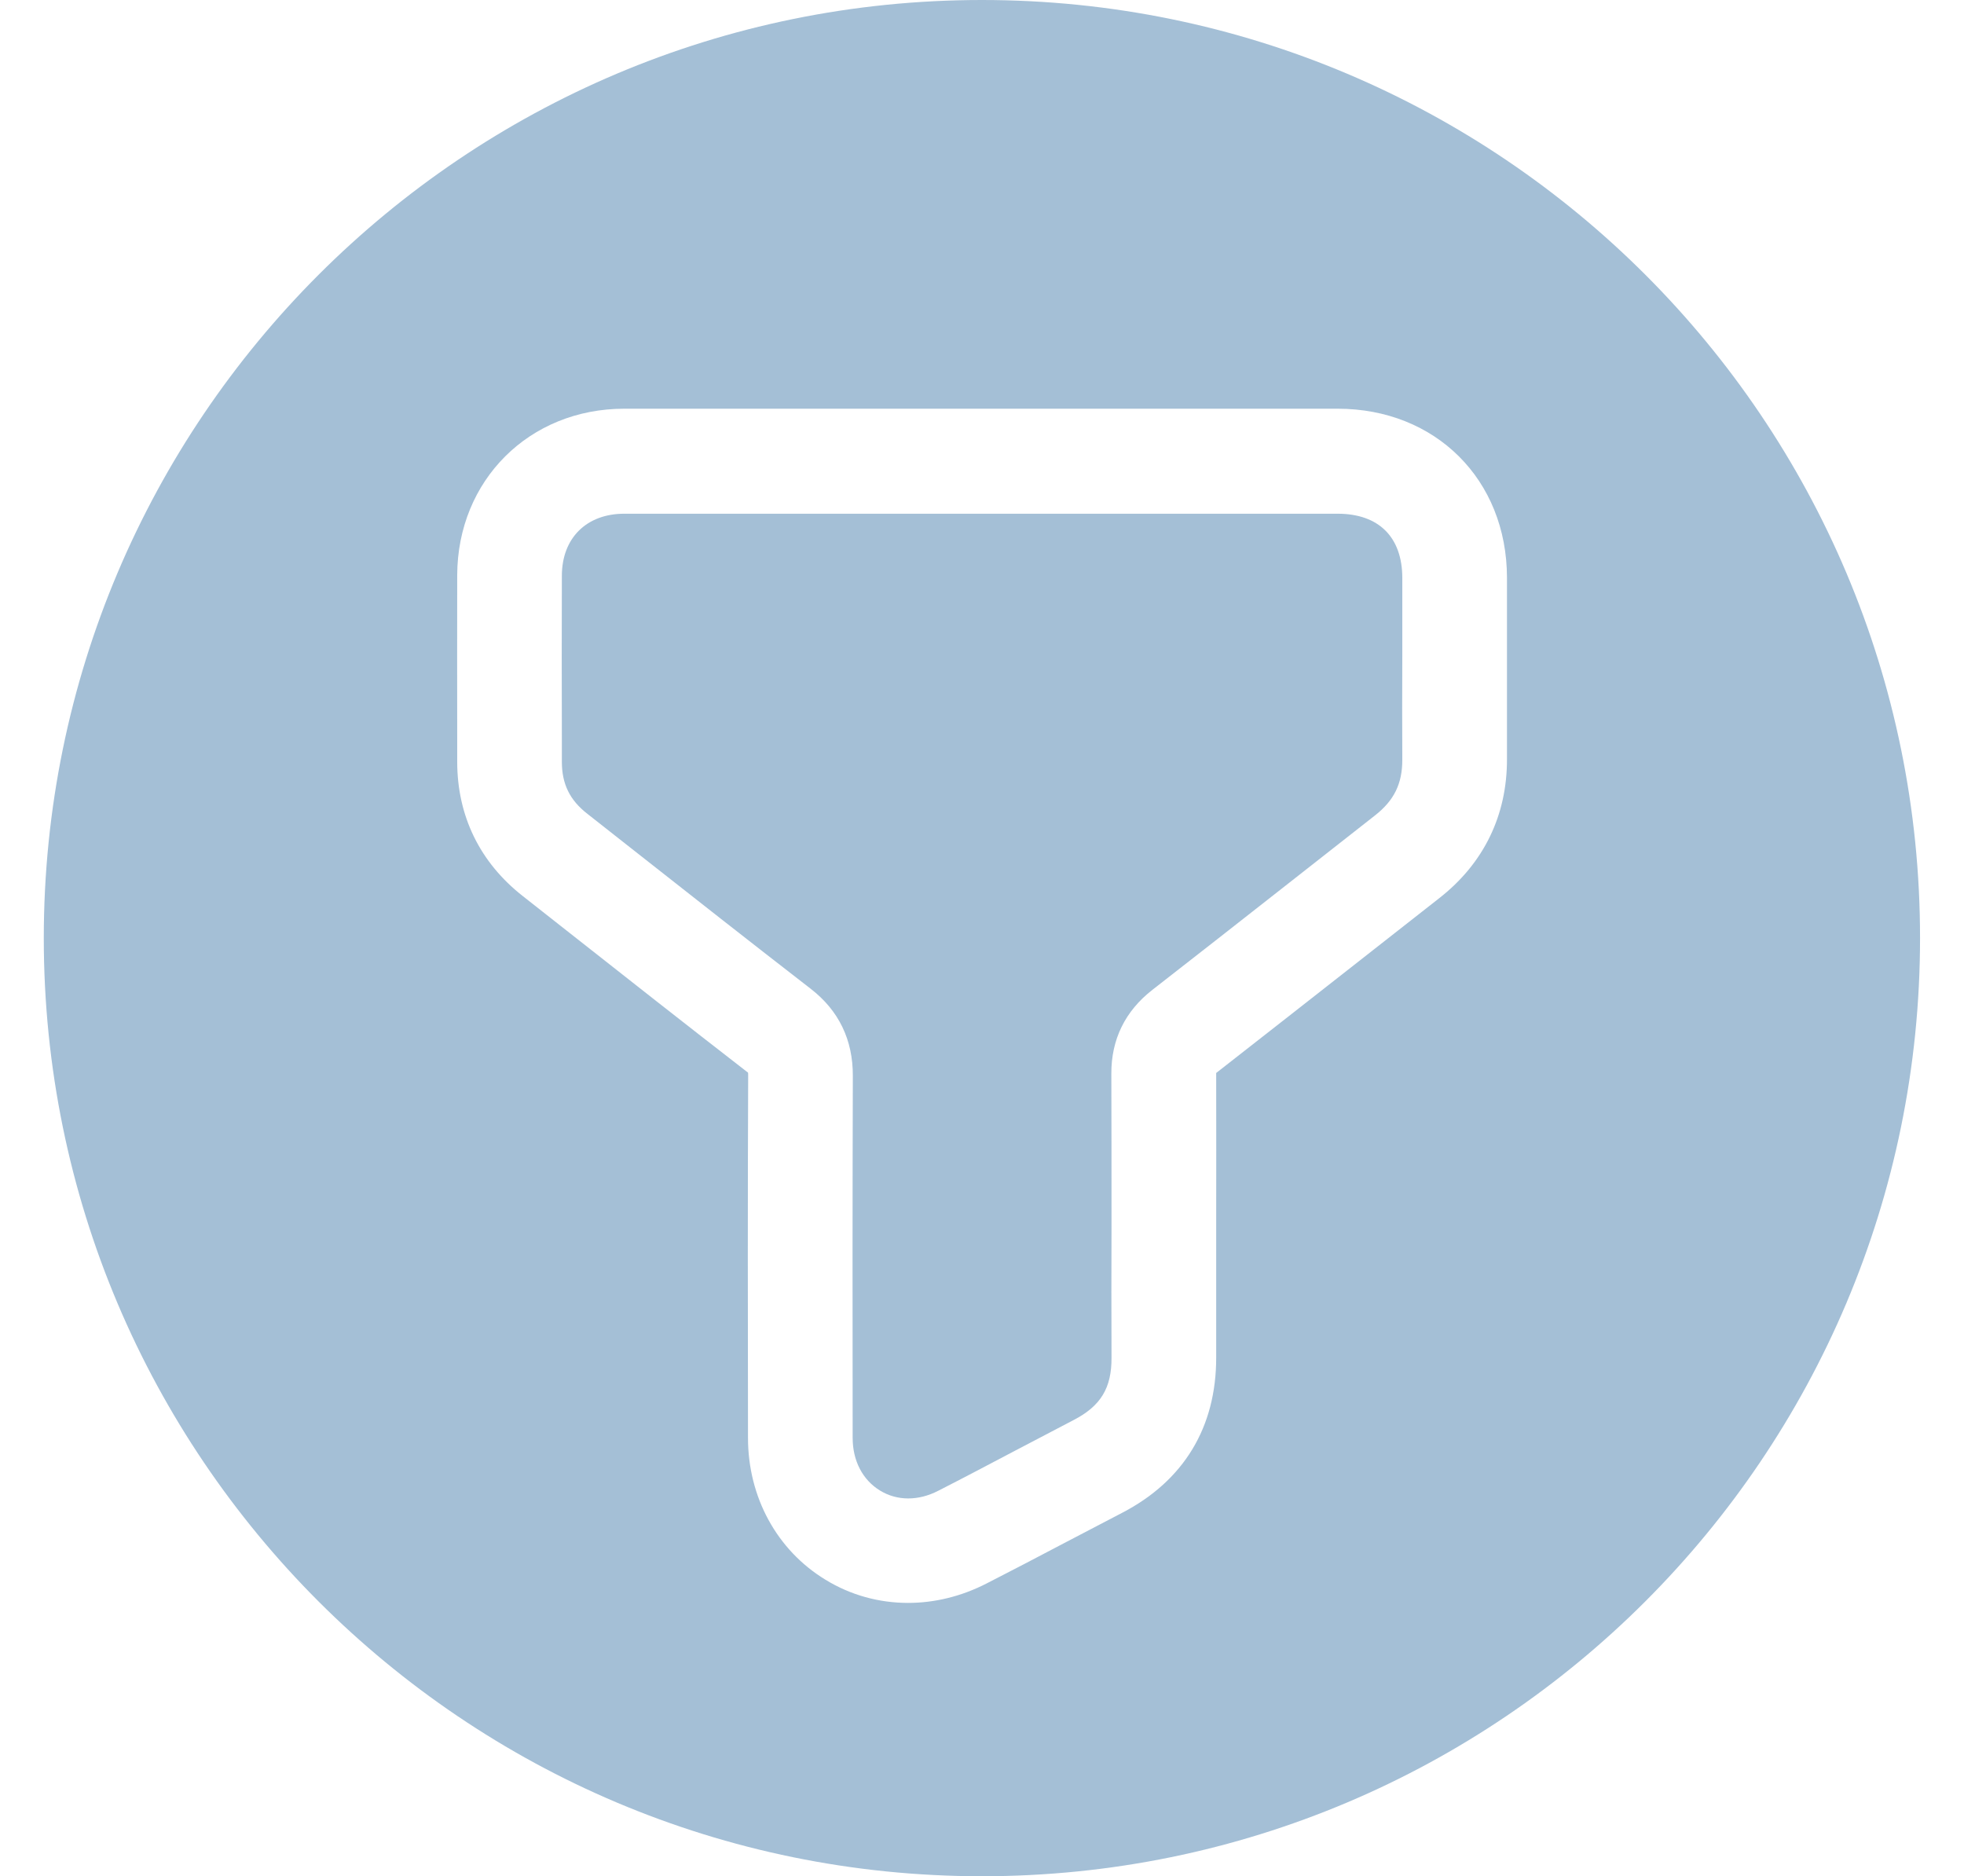
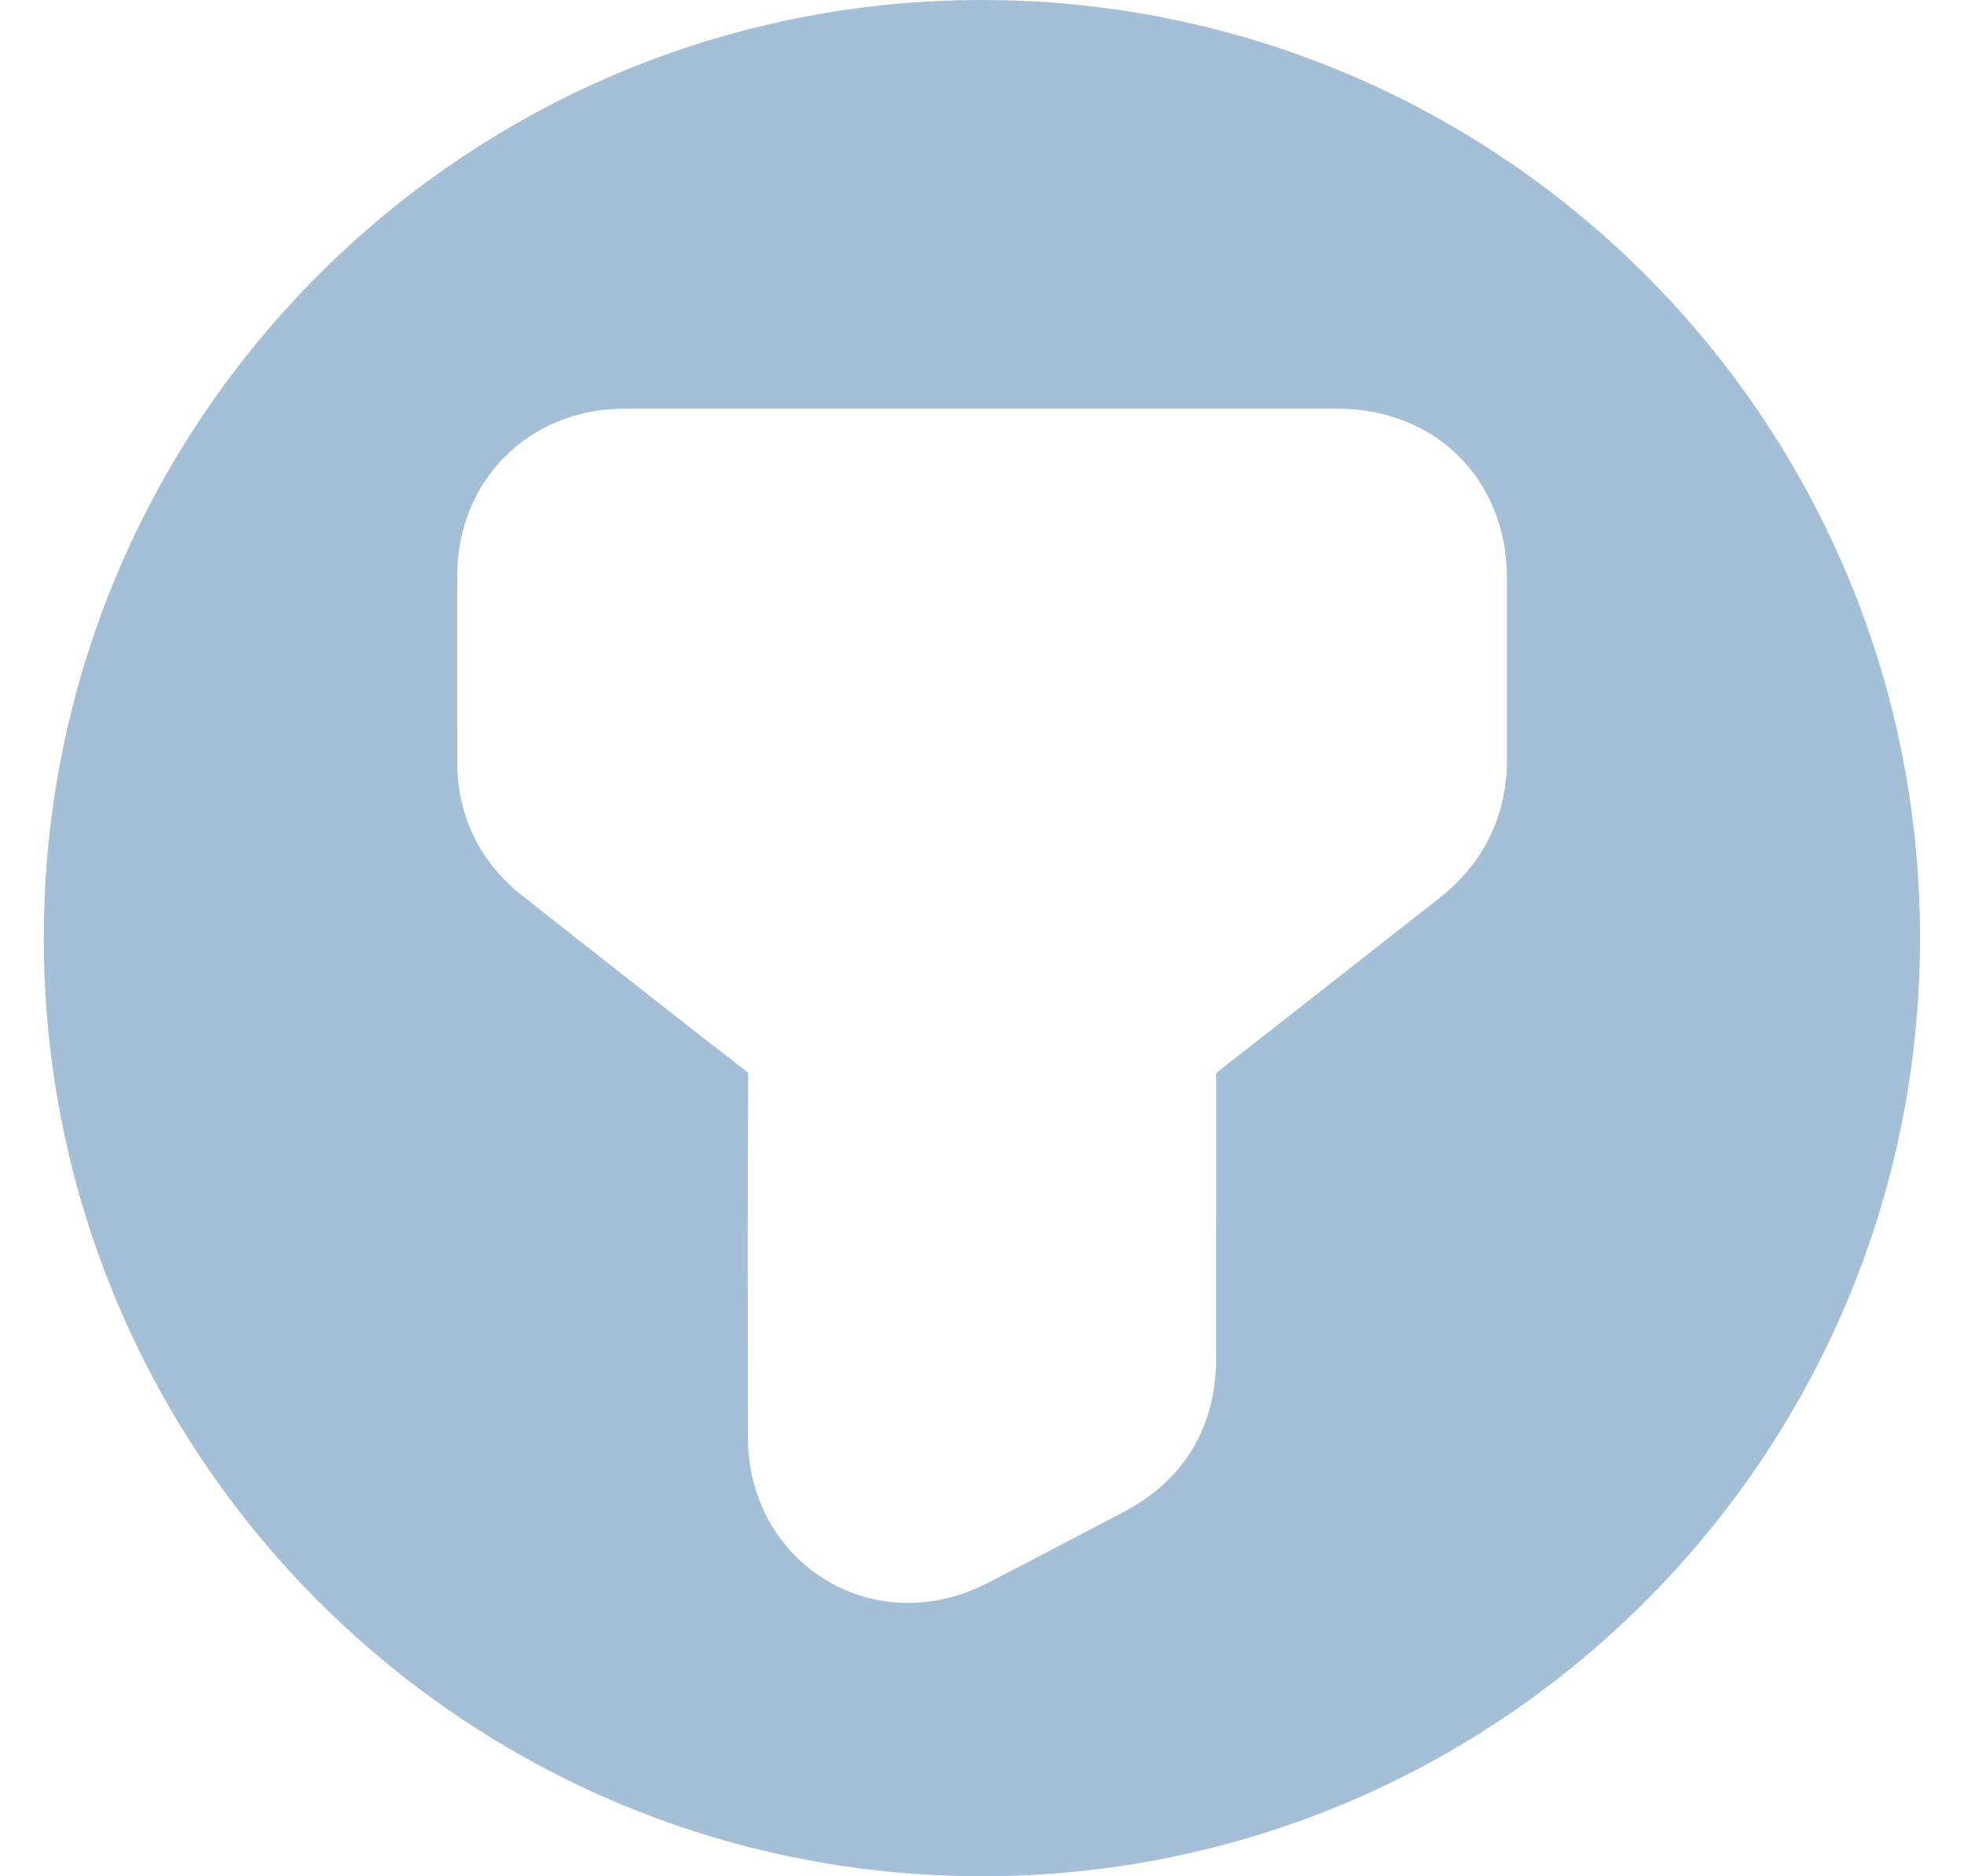
<svg xmlns="http://www.w3.org/2000/svg" version="1.1" id="Layer_1" x="0px" y="0px" viewBox="0 0 112.59 107.56" style="enable-background:new 0 0 112.59 107.56;" xml:space="preserve">
  <style type="text/css">
	.st0{fill:#A4BFD6;}
</style>
  <g>
-     <path class="st0" d="M80.39,33.14c0-2.35-1.35-3.69-3.71-3.69h0c-3.91,0-14.61,0-24.28,0c-7.13,0-13.71,0-16.61,0   c-2.17,0-3.58,1.4-3.58,3.56c-0.01,3.1-0.01,6.2,0,9.29l0,1.37c0,1.27,0.45,2.2,1.47,2.99l2.49,1.96c3.43,2.7,6.85,5.39,10.3,8.06   c1.62,1.25,2.43,2.94,2.42,5c-0.02,6.92-0.02,13.83-0.01,20.75c0,1.31,0.57,2.41,1.57,3.02c0.98,0.6,2.2,0.6,3.34,0.01   c1.47-0.75,2.93-1.52,4.39-2.29c1.13-0.59,2.25-1.18,3.38-1.77c1.54-0.8,2.17-1.83,2.16-3.57c-0.01-2.5-0.01-5.01,0-7.51   c0-2.92,0-5.84-0.01-8.76c-0.01-1.97,0.79-3.6,2.36-4.82c2.49-1.94,4.97-3.88,7.45-5.83l5.3-4.16c1.1-0.86,1.57-1.82,1.57-3.19   c-0.01-1.98-0.01-3.95,0-5.93C80.39,36.13,80.39,34.64,80.39,33.14z" />
    <path class="st0" d="M56.29,0C26.59,0,2.51,24.08,2.51,53.78c0,29.7,24.08,53.78,53.78,53.78c29.7,0,53.78-24.08,53.78-53.78   C110.08,24.08,86,0,56.29,0z M82.52,51.48l-5.29,4.15c-2.49,1.95-4.97,3.9-7.47,5.85c-0.02,0.01-0.03,0.02-0.04,0.03   c0.01,3,0,5.91,0,8.81c0,2.5,0,5,0,7.49c0.01,4-1.85,7.08-5.4,8.92c-1.12,0.58-2.24,1.17-3.35,1.75c-1.48,0.78-2.95,1.55-4.44,2.31   c-1.43,0.73-2.96,1.1-4.47,1.1c-1.66,0-3.29-0.44-4.74-1.33c-2.78-1.69-4.44-4.73-4.44-8.13c-0.01-6.93-0.02-13.85,0.01-20.78   c0-0.08,0-0.13-0.01-0.16c-0.01-0.01-0.04-0.04-0.09-0.07c-3.46-2.68-6.89-5.38-10.33-8.09l-2.49-1.96   c-2.46-1.93-3.76-4.59-3.76-7.71l0-1.37c0-3.11-0.01-6.21,0-9.32c0.02-5.44,4.13-9.54,9.58-9.54c6.84,0,34.1,0,40.89,0   c5.62,0,9.7,4.07,9.71,9.68c0,1.5,0,3,0,4.5c0,1.97,0,3.94,0,5.9C86.4,46.74,85.06,49.49,82.52,51.48z" />
  </g>
</svg>